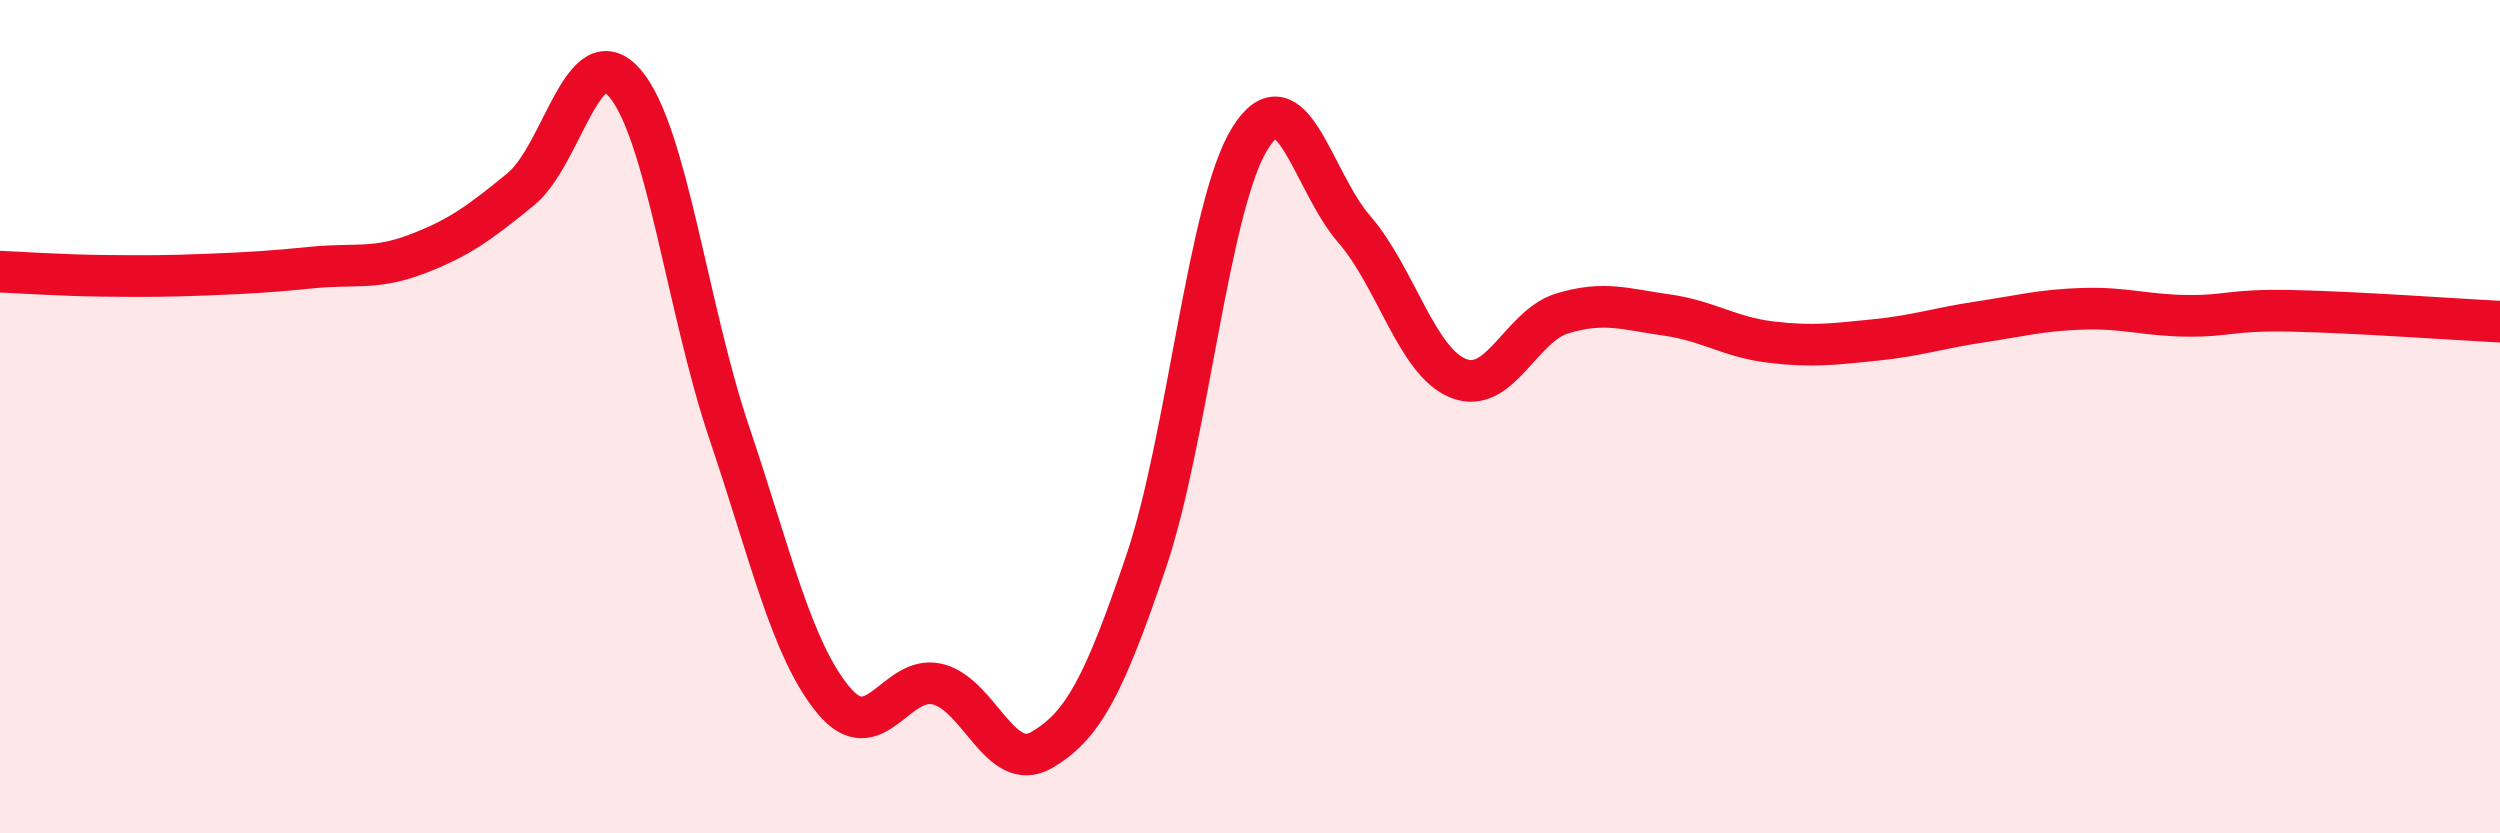
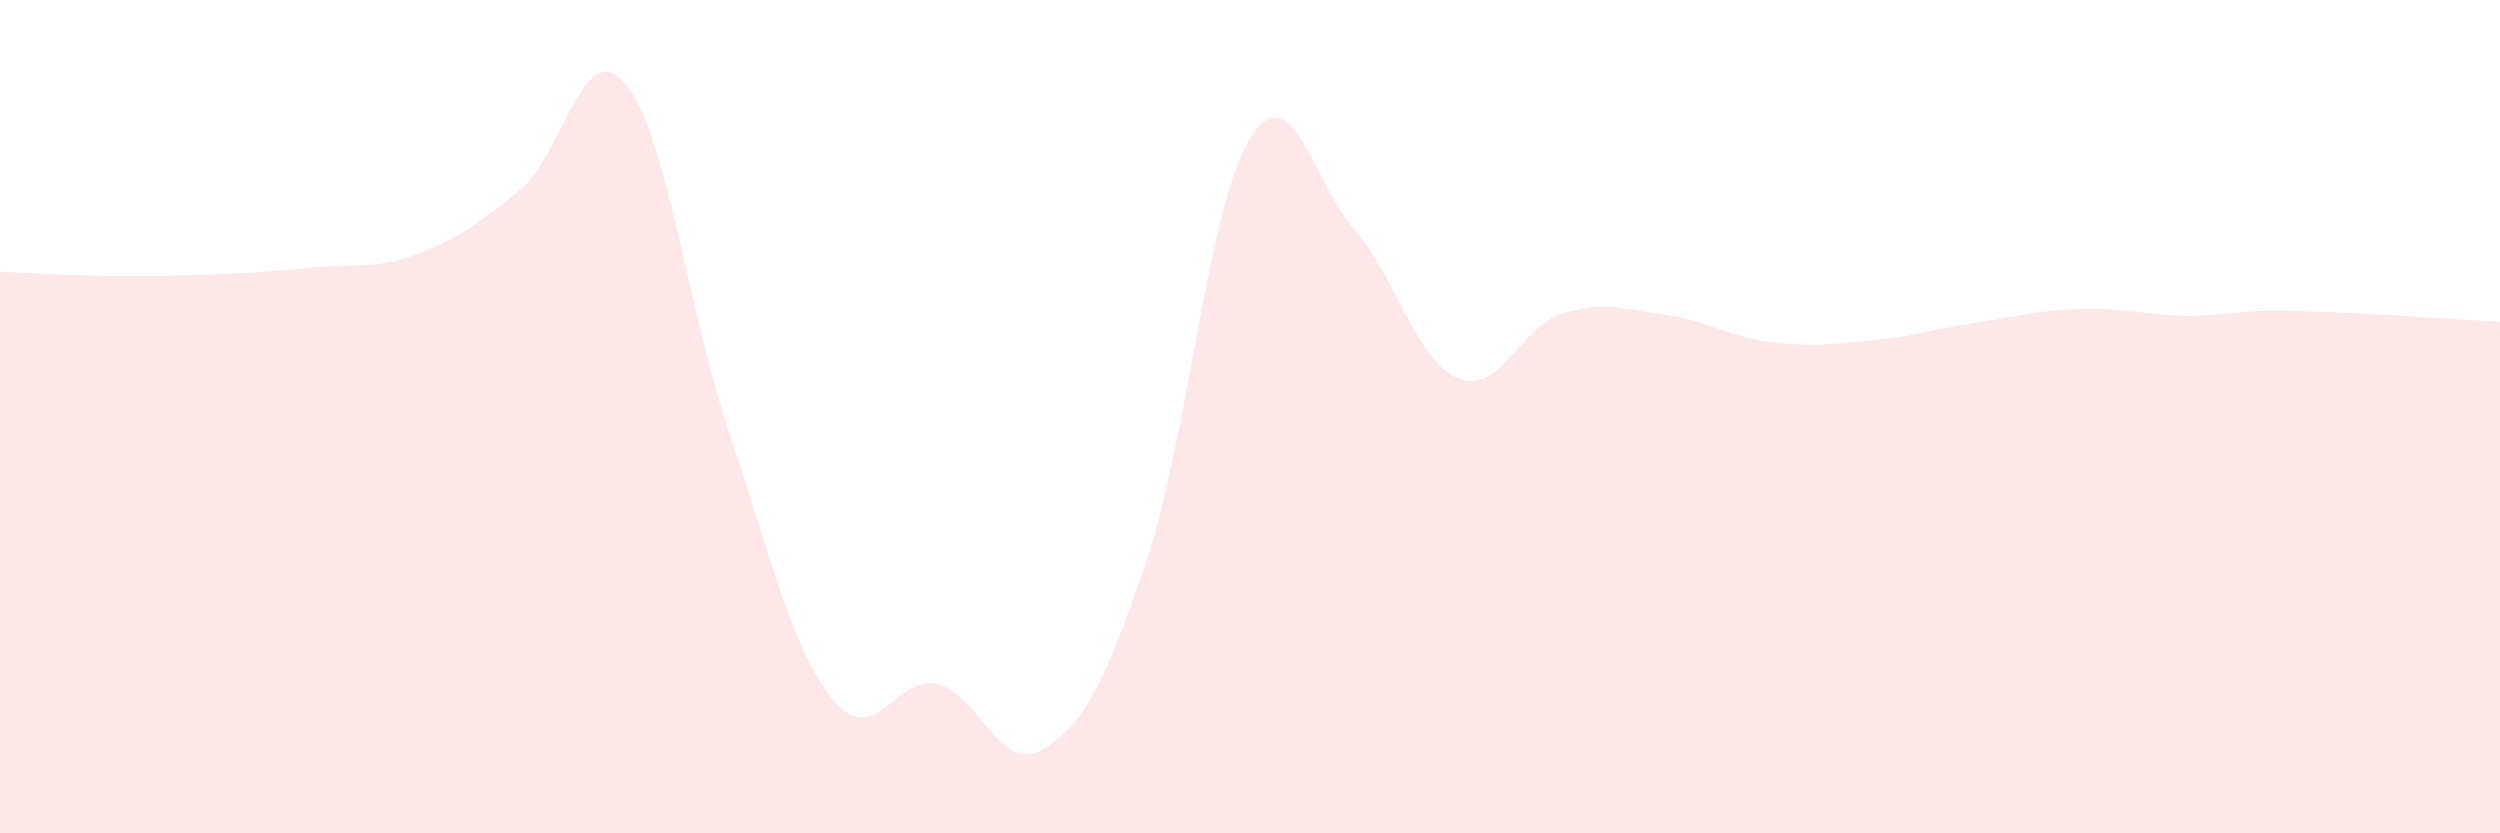
<svg xmlns="http://www.w3.org/2000/svg" width="60" height="20" viewBox="0 0 60 20">
  <path d="M 0,6.52 C 0.5,6.54 1.5,6.61 2.5,6.62 C 3.5,6.63 4,6.63 5,6.59 C 6,6.55 6.5,6.52 7.5,6.42 C 8.5,6.32 9,6.48 10,6.1 C 11,5.72 11.5,5.36 12.5,4.54 C 13.5,3.72 14,0.83 15,2 C 16,3.17 16.5,7.42 17.5,10.38 C 18.5,13.34 19,15.59 20,16.8 C 21,18.01 21.5,16.18 22.5,16.42 C 23.5,16.66 24,18.58 25,18 C 26,17.42 26.5,16.44 27.5,13.5 C 28.5,10.56 29,4.92 30,3.32 C 31,1.72 31.5,4.35 32.5,5.5 C 33.5,6.65 34,8.68 35,9.08 C 36,9.48 36.5,7.82 37.5,7.52 C 38.5,7.22 39,7.42 40,7.56 C 41,7.7 41.5,8.09 42.5,8.21 C 43.5,8.33 44,8.26 45,8.16 C 46,8.06 46.5,7.88 47.5,7.73 C 48.5,7.58 49,7.44 50,7.41 C 51,7.38 51.5,7.57 52.5,7.58 C 53.5,7.59 53.5,7.43 55,7.46 C 56.5,7.49 59,7.67 60,7.72L60 20L0 20Z" fill="#EB0A25" opacity="0.1" stroke-linecap="round" stroke-linejoin="round" />
-   <path d="M 0,6.52 C 0.5,6.54 1.5,6.61 2.5,6.62 C 3.5,6.63 4,6.63 5,6.59 C 6,6.55 6.5,6.52 7.5,6.42 C 8.5,6.32 9,6.48 10,6.1 C 11,5.72 11.5,5.36 12.5,4.54 C 13.5,3.72 14,0.83 15,2 C 16,3.17 16.5,7.42 17.5,10.38 C 18.5,13.34 19,15.59 20,16.8 C 21,18.01 21.5,16.18 22.5,16.42 C 23.5,16.66 24,18.58 25,18 C 26,17.42 26.5,16.44 27.5,13.5 C 28.5,10.56 29,4.92 30,3.32 C 31,1.72 31.5,4.35 32.5,5.5 C 33.5,6.65 34,8.68 35,9.08 C 36,9.48 36.5,7.82 37.5,7.52 C 38.5,7.22 39,7.42 40,7.56 C 41,7.7 41.5,8.09 42.5,8.21 C 43.5,8.33 44,8.26 45,8.16 C 46,8.06 46.5,7.88 47.5,7.73 C 48.5,7.58 49,7.44 50,7.41 C 51,7.38 51.5,7.57 52.5,7.58 C 53.5,7.59 53.5,7.43 55,7.46 C 56.5,7.49 59,7.67 60,7.72" stroke="#EB0A25" stroke-width="1" fill="none" stroke-linecap="round" stroke-linejoin="round" />
</svg>